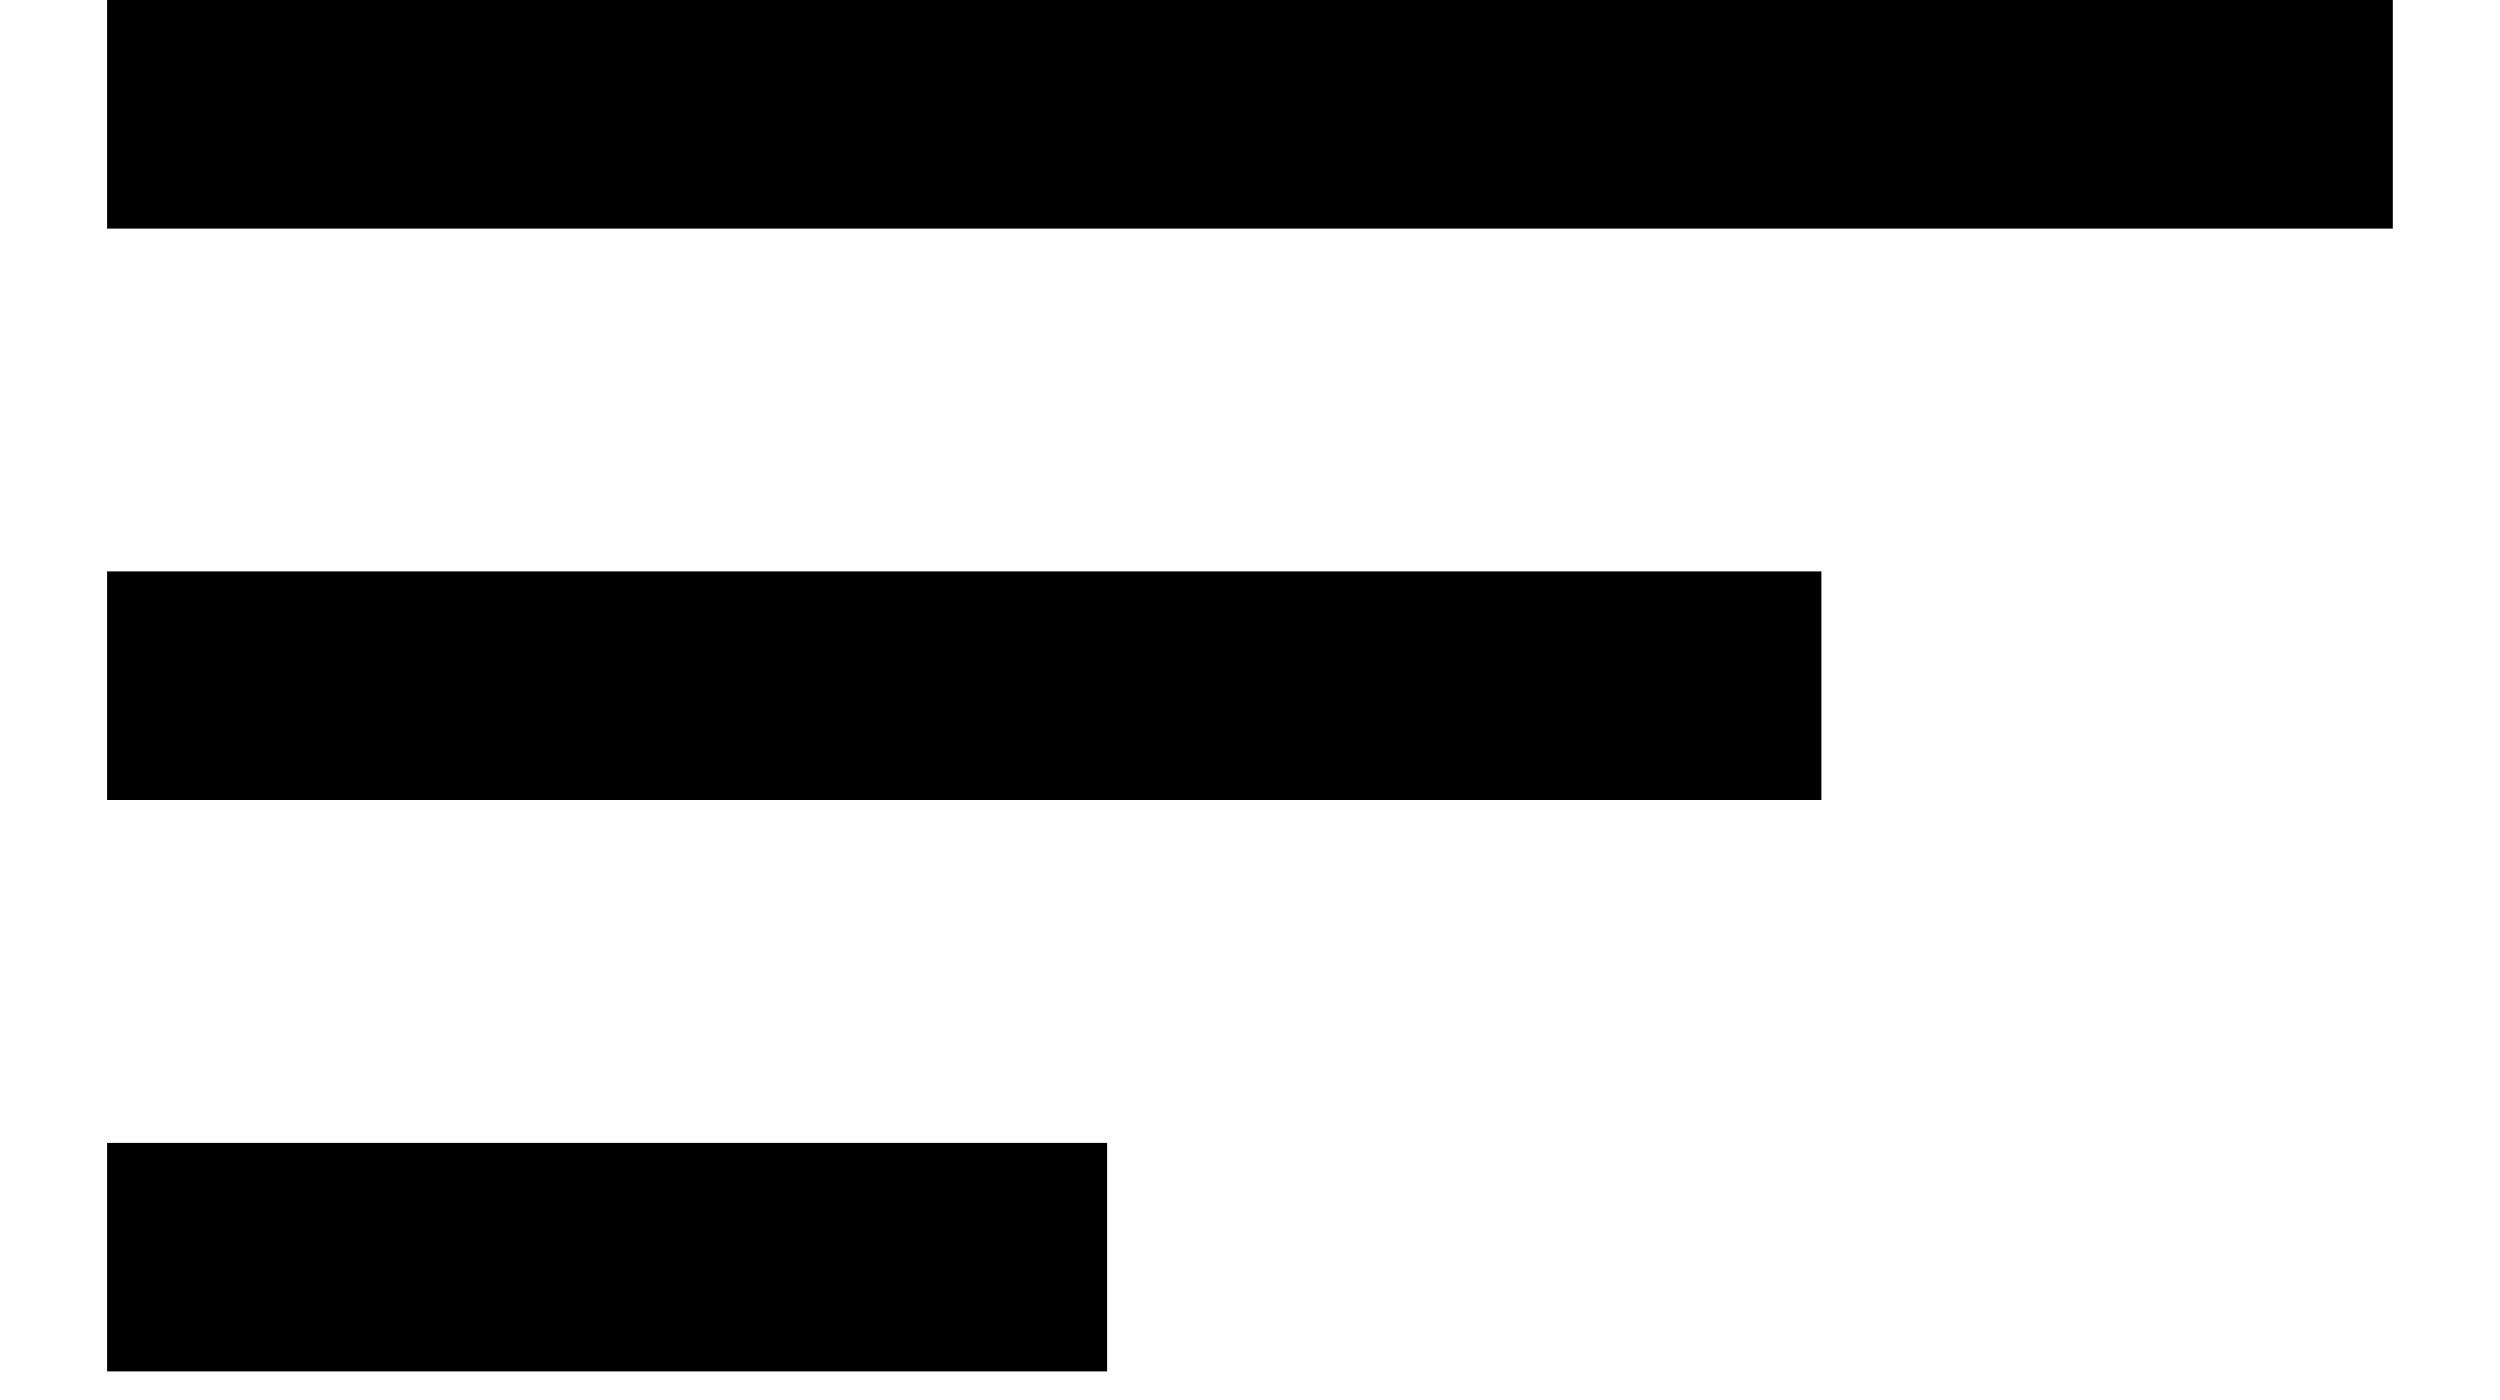
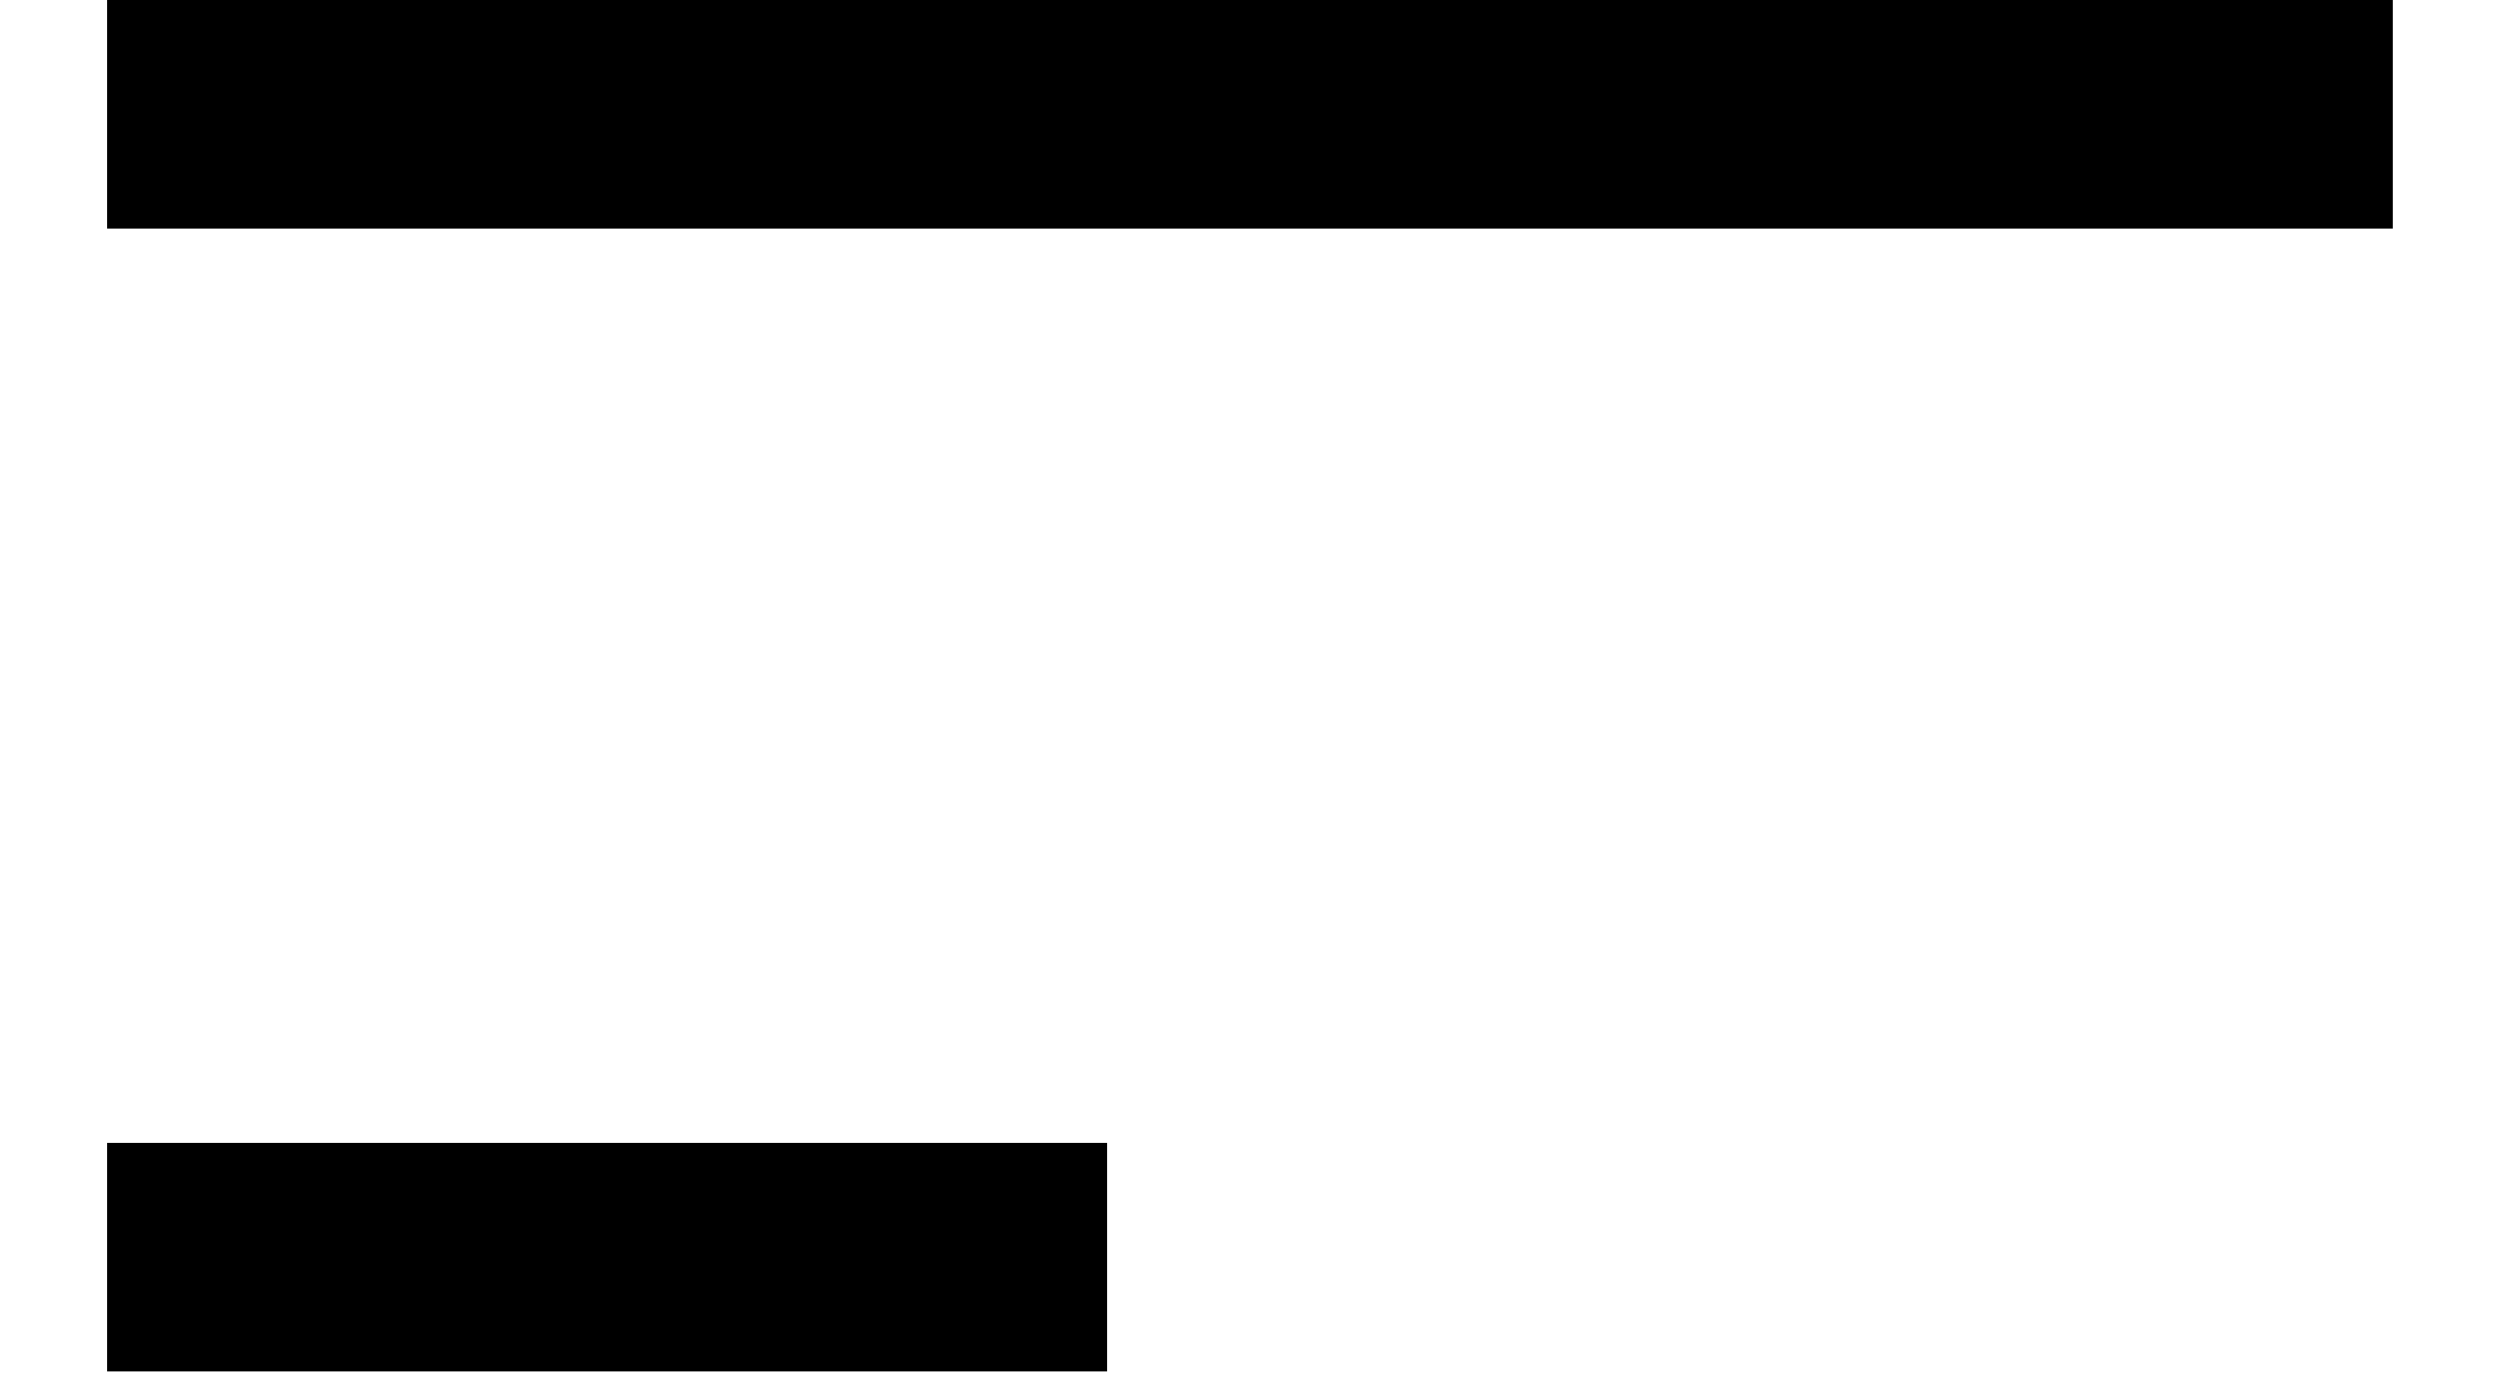
<svg xmlns="http://www.w3.org/2000/svg" width="25" height="14" viewBox="0 0 25 14" fill="none">
-   <path d="M23.928 0H1.071V2.286H23.928V0ZM18.214 5.714H1.071V8H18.214V5.714ZM11.071 11.429H1.071V13.714H11.071V11.429Z" fill="black" />
+   <path d="M23.928 0H1.071V2.286H23.928V0ZM18.214 5.714H1.071H18.214V5.714ZM11.071 11.429H1.071V13.714H11.071V11.429Z" fill="black" />
</svg>